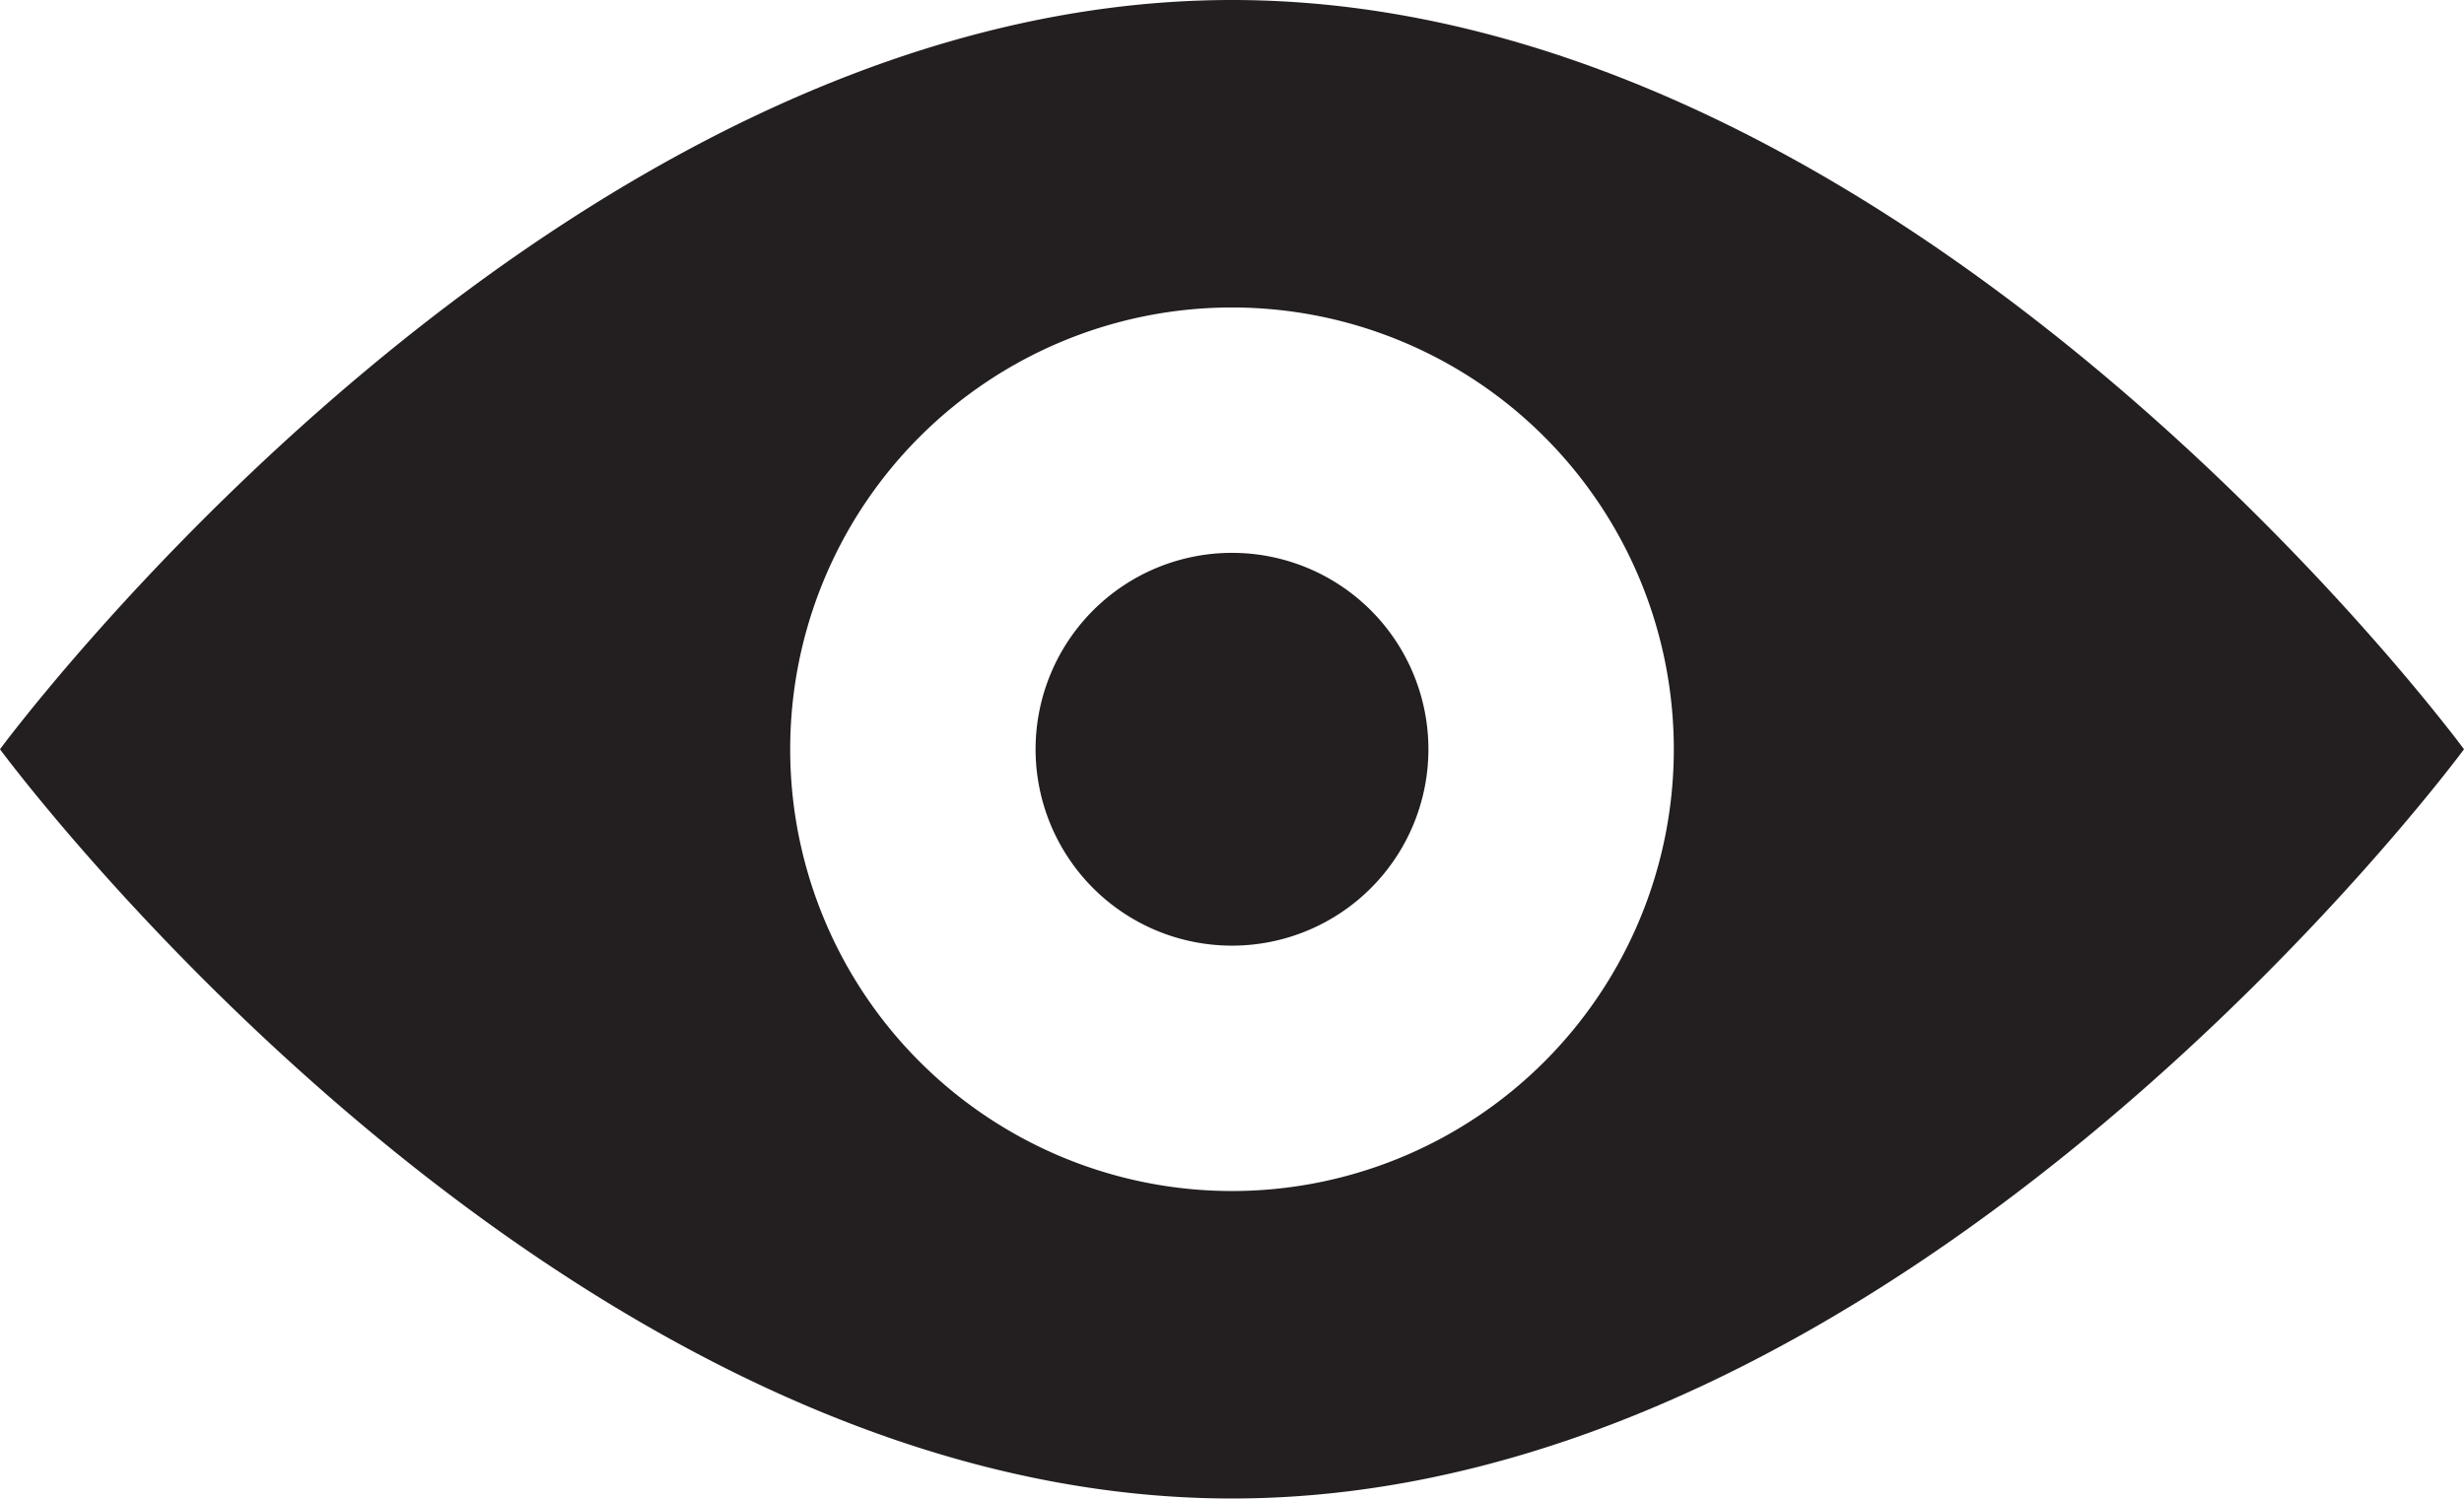
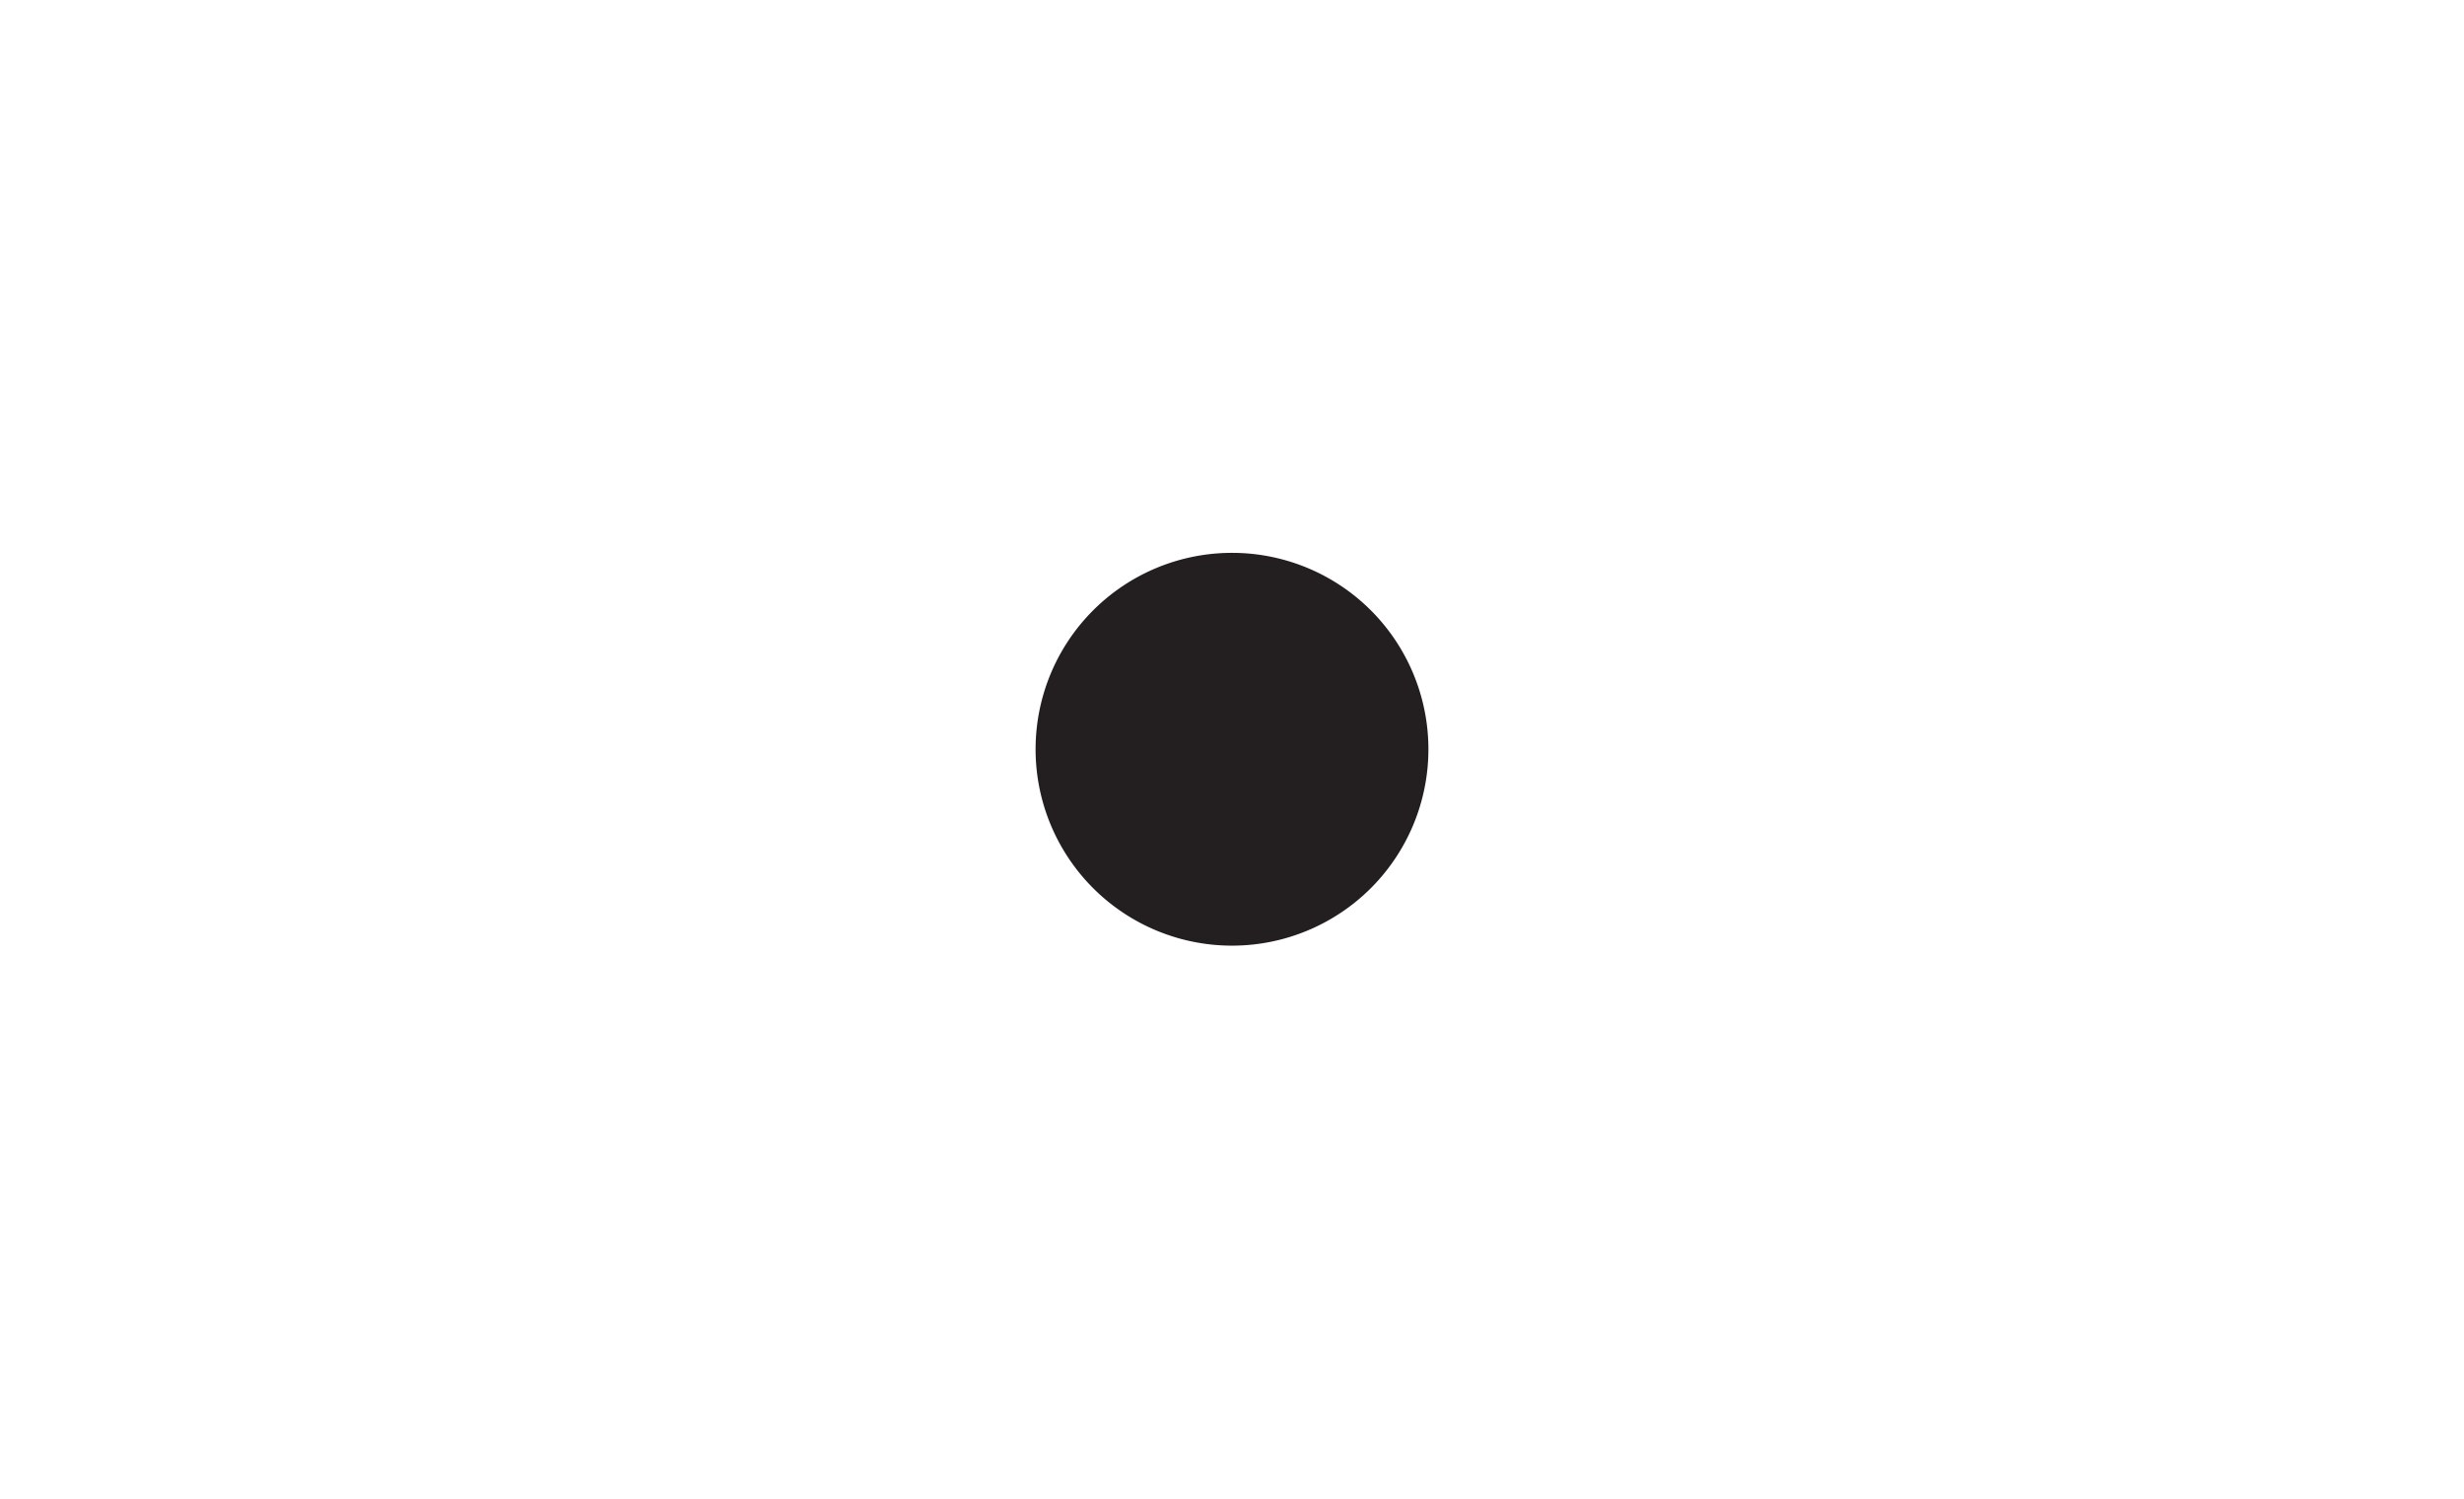
<svg xmlns="http://www.w3.org/2000/svg" id="veiw" viewBox="0 0 48.8 29.69">
  <defs>
    <style>.cls-1{fill:#231f20;}</style>
  </defs>
  <title>icon-view</title>
-   <path class="cls-1" d="M24.9,34.08a8.75,8.75,0,1,1,8.75-8.75,8.75,8.75,0,0,1-8.75,8.75m0-23.59C11.43,10.49.5,25.33.5,25.33S11.43,40.17,24.9,40.17,49.3,25.33,49.3,25.33,38.38,10.49,24.9,10.49" transform="translate(-0.5 -10.49)" />
  <path class="cls-1" d="M24.9,21.44a3.89,3.89,0,1,0,3.89,3.89,3.89,3.89,0,0,0-3.89-3.89" transform="translate(-0.5 -10.49)" />
</svg>